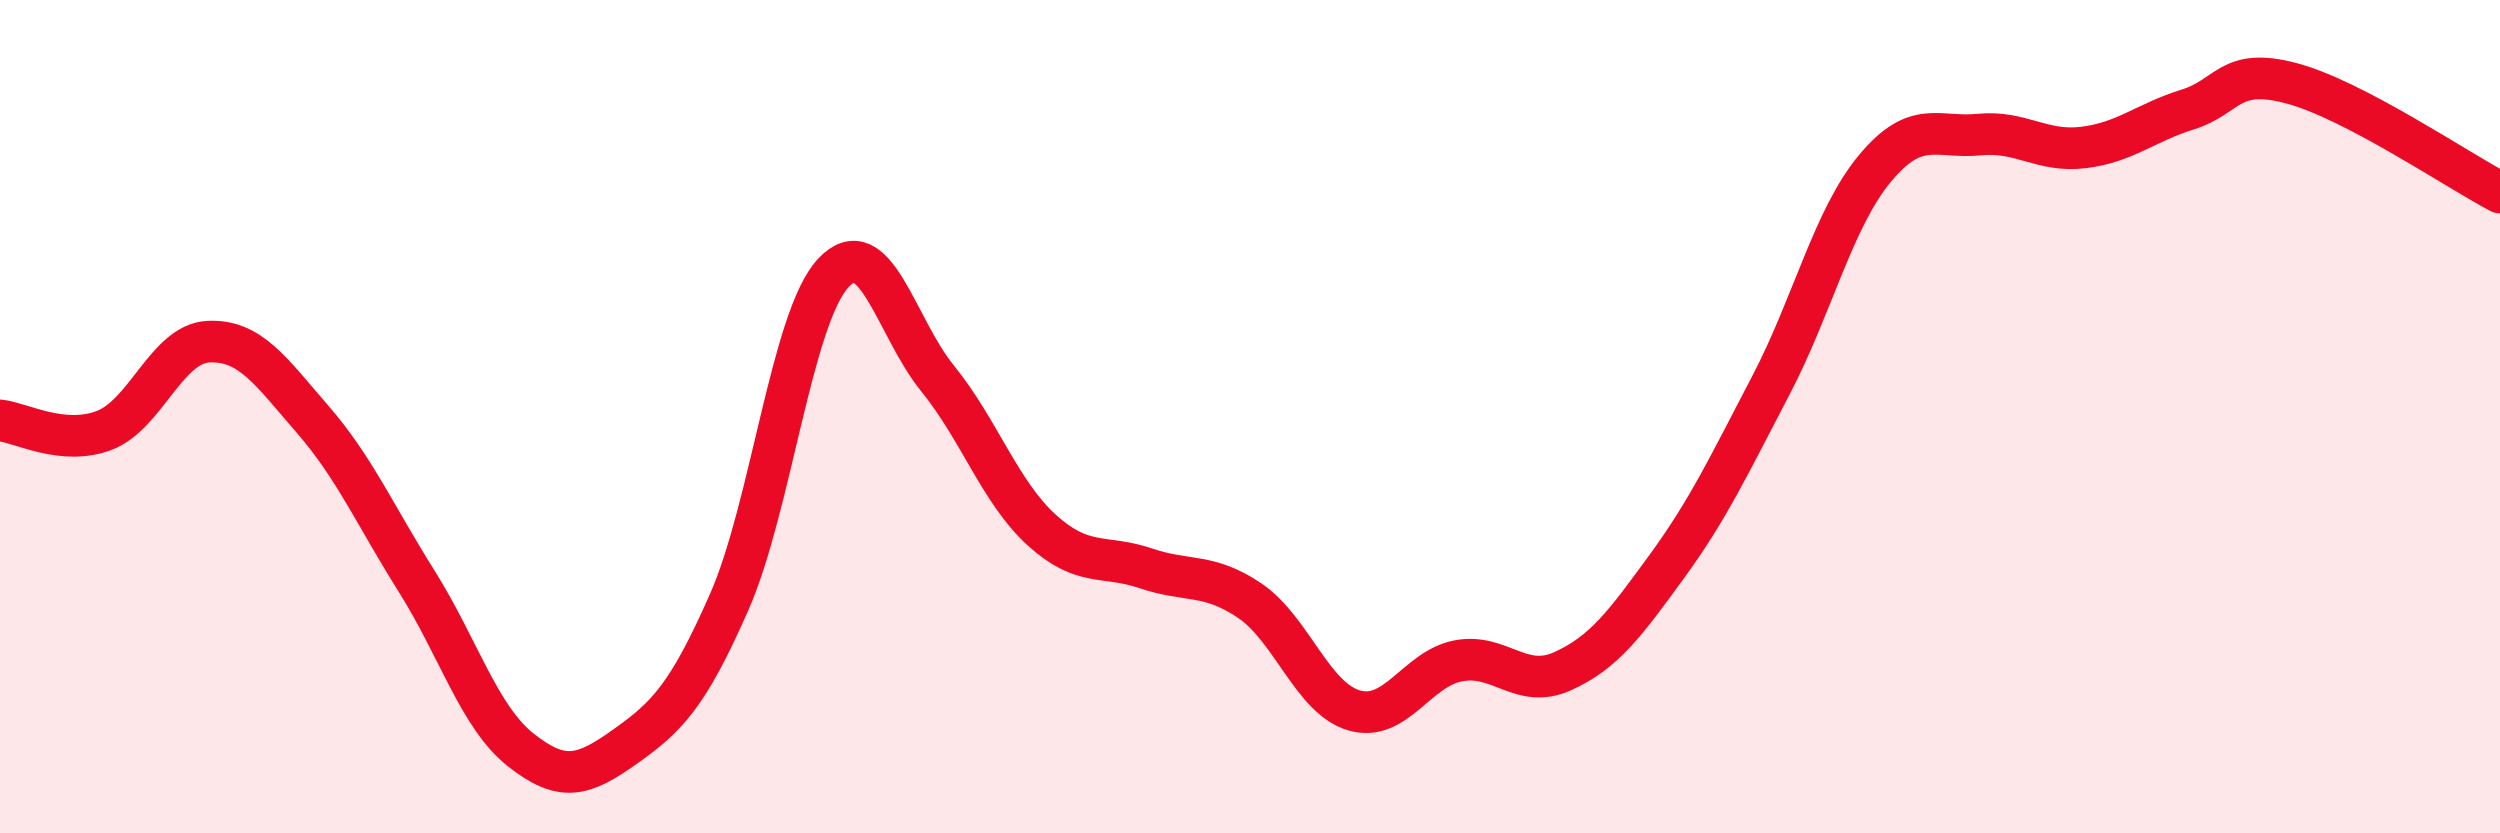
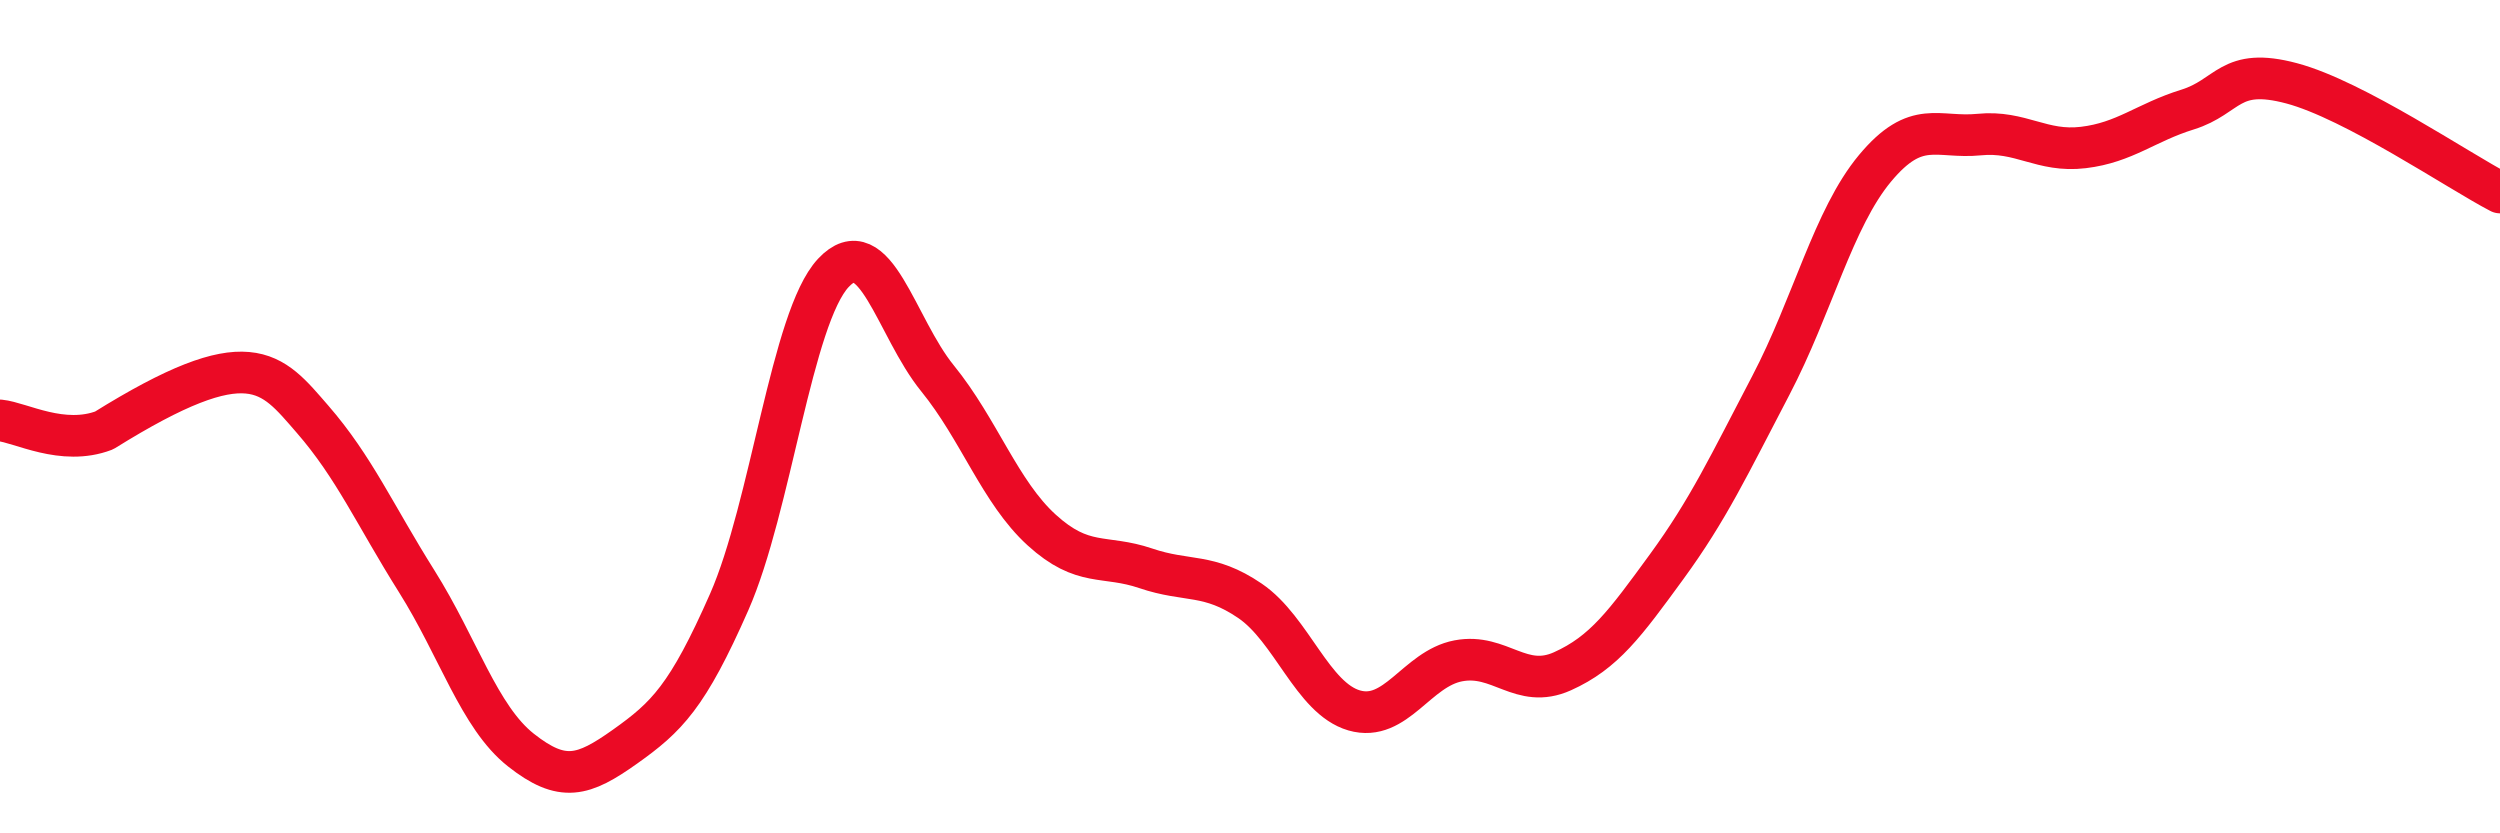
<svg xmlns="http://www.w3.org/2000/svg" width="60" height="20" viewBox="0 0 60 20">
-   <path d="M 0,10.09 C 0.5,10.14 1.5,10.71 2.5,10.33 C 3.5,9.95 4,8.25 5,8.2 C 6,8.15 6.5,8.91 7.5,10.06 C 8.5,11.21 9,12.36 10,13.95 C 11,15.54 11.5,17.21 12.5,18 C 13.5,18.79 14,18.63 15,17.92 C 16,17.21 16.5,16.72 17.5,14.45 C 18.5,12.18 19,7.62 20,6.55 C 21,5.48 21.5,7.85 22.5,9.08 C 23.5,10.31 24,11.81 25,12.72 C 26,13.63 26.5,13.3 27.5,13.64 C 28.5,13.98 29,13.74 30,14.42 C 31,15.1 31.5,16.76 32.5,17.05 C 33.5,17.34 34,16.05 35,15.86 C 36,15.67 36.5,16.56 37.5,16.11 C 38.5,15.66 39,14.97 40,13.6 C 41,12.23 41.5,11.16 42.5,9.25 C 43.5,7.34 44,5.24 45,4.04 C 46,2.84 46.5,3.33 47.5,3.23 C 48.5,3.13 49,3.66 50,3.54 C 51,3.42 51.5,2.94 52.5,2.63 C 53.5,2.32 53.5,1.6 55,2 C 56.5,2.4 59,4.1 60,4.62L60 20L0 20Z" fill="#EB0A25" opacity="0.1" stroke-linecap="round" stroke-linejoin="round" />
-   <path d="M 0,10.09 C 0.5,10.14 1.5,10.71 2.5,10.33 C 3.5,9.95 4,8.25 5,8.2 C 6,8.15 6.5,8.91 7.5,10.06 C 8.5,11.21 9,12.36 10,13.95 C 11,15.54 11.5,17.21 12.5,18 C 13.5,18.79 14,18.63 15,17.92 C 16,17.21 16.5,16.72 17.5,14.45 C 18.5,12.18 19,7.62 20,6.55 C 21,5.48 21.5,7.85 22.5,9.08 C 23.5,10.31 24,11.81 25,12.72 C 26,13.63 26.5,13.3 27.5,13.64 C 28.5,13.98 29,13.74 30,14.42 C 31,15.1 31.5,16.76 32.5,17.05 C 33.5,17.34 34,16.05 35,15.86 C 36,15.67 36.5,16.56 37.5,16.11 C 38.5,15.66 39,14.97 40,13.6 C 41,12.23 41.5,11.16 42.5,9.25 C 43.5,7.34 44,5.24 45,4.04 C 46,2.84 46.5,3.33 47.5,3.23 C 48.5,3.13 49,3.66 50,3.54 C 51,3.42 51.5,2.94 52.5,2.63 C 53.5,2.32 53.5,1.6 55,2 C 56.5,2.4 59,4.1 60,4.62" stroke="#EB0A25" stroke-width="1" fill="none" stroke-linecap="round" stroke-linejoin="round" />
+   <path d="M 0,10.09 C 0.5,10.14 1.5,10.71 2.5,10.33 C 6,8.15 6.5,8.91 7.5,10.06 C 8.5,11.21 9,12.36 10,13.95 C 11,15.54 11.5,17.21 12.5,18 C 13.5,18.79 14,18.63 15,17.92 C 16,17.21 16.5,16.72 17.5,14.45 C 18.5,12.18 19,7.62 20,6.55 C 21,5.48 21.5,7.85 22.5,9.08 C 23.5,10.31 24,11.81 25,12.72 C 26,13.63 26.5,13.3 27.5,13.64 C 28.5,13.98 29,13.74 30,14.42 C 31,15.1 31.5,16.76 32.5,17.05 C 33.5,17.34 34,16.05 35,15.86 C 36,15.67 36.5,16.56 37.5,16.11 C 38.5,15.66 39,14.97 40,13.6 C 41,12.23 41.5,11.16 42.5,9.25 C 43.5,7.34 44,5.24 45,4.04 C 46,2.84 46.5,3.33 47.5,3.23 C 48.5,3.13 49,3.66 50,3.54 C 51,3.42 51.5,2.94 52.5,2.63 C 53.5,2.32 53.5,1.6 55,2 C 56.5,2.4 59,4.1 60,4.62" stroke="#EB0A25" stroke-width="1" fill="none" stroke-linecap="round" stroke-linejoin="round" />
</svg>